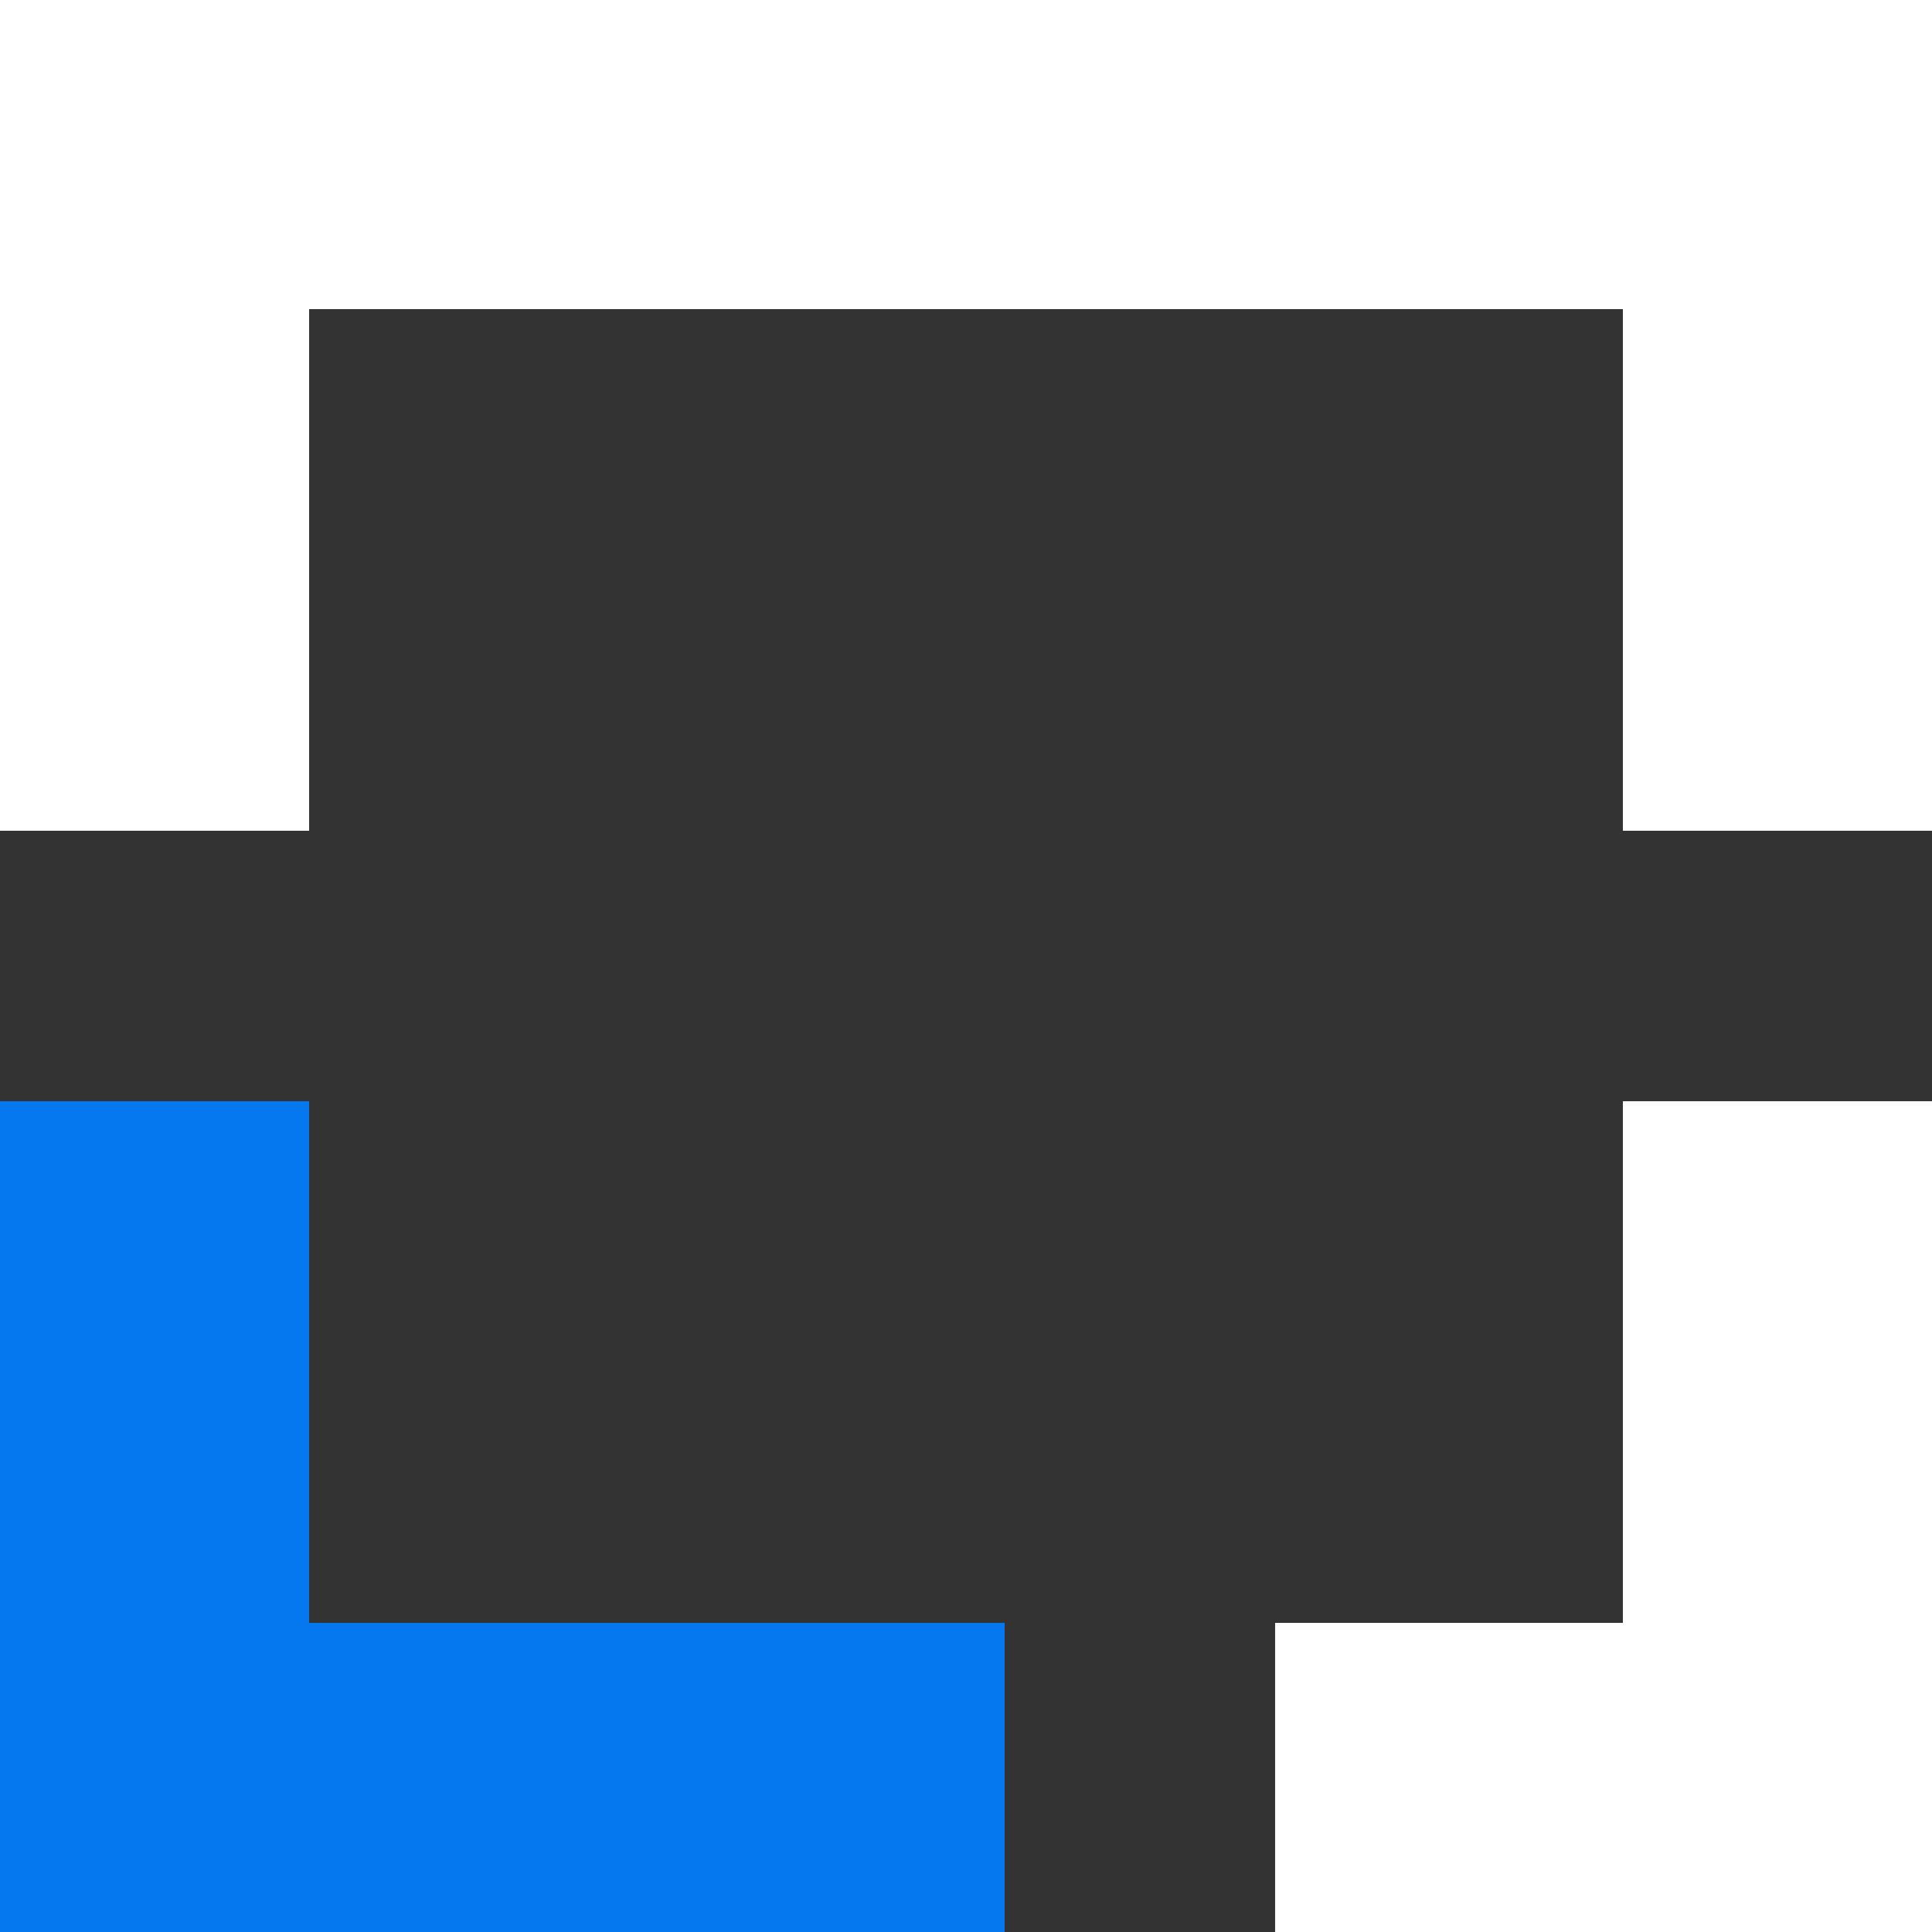
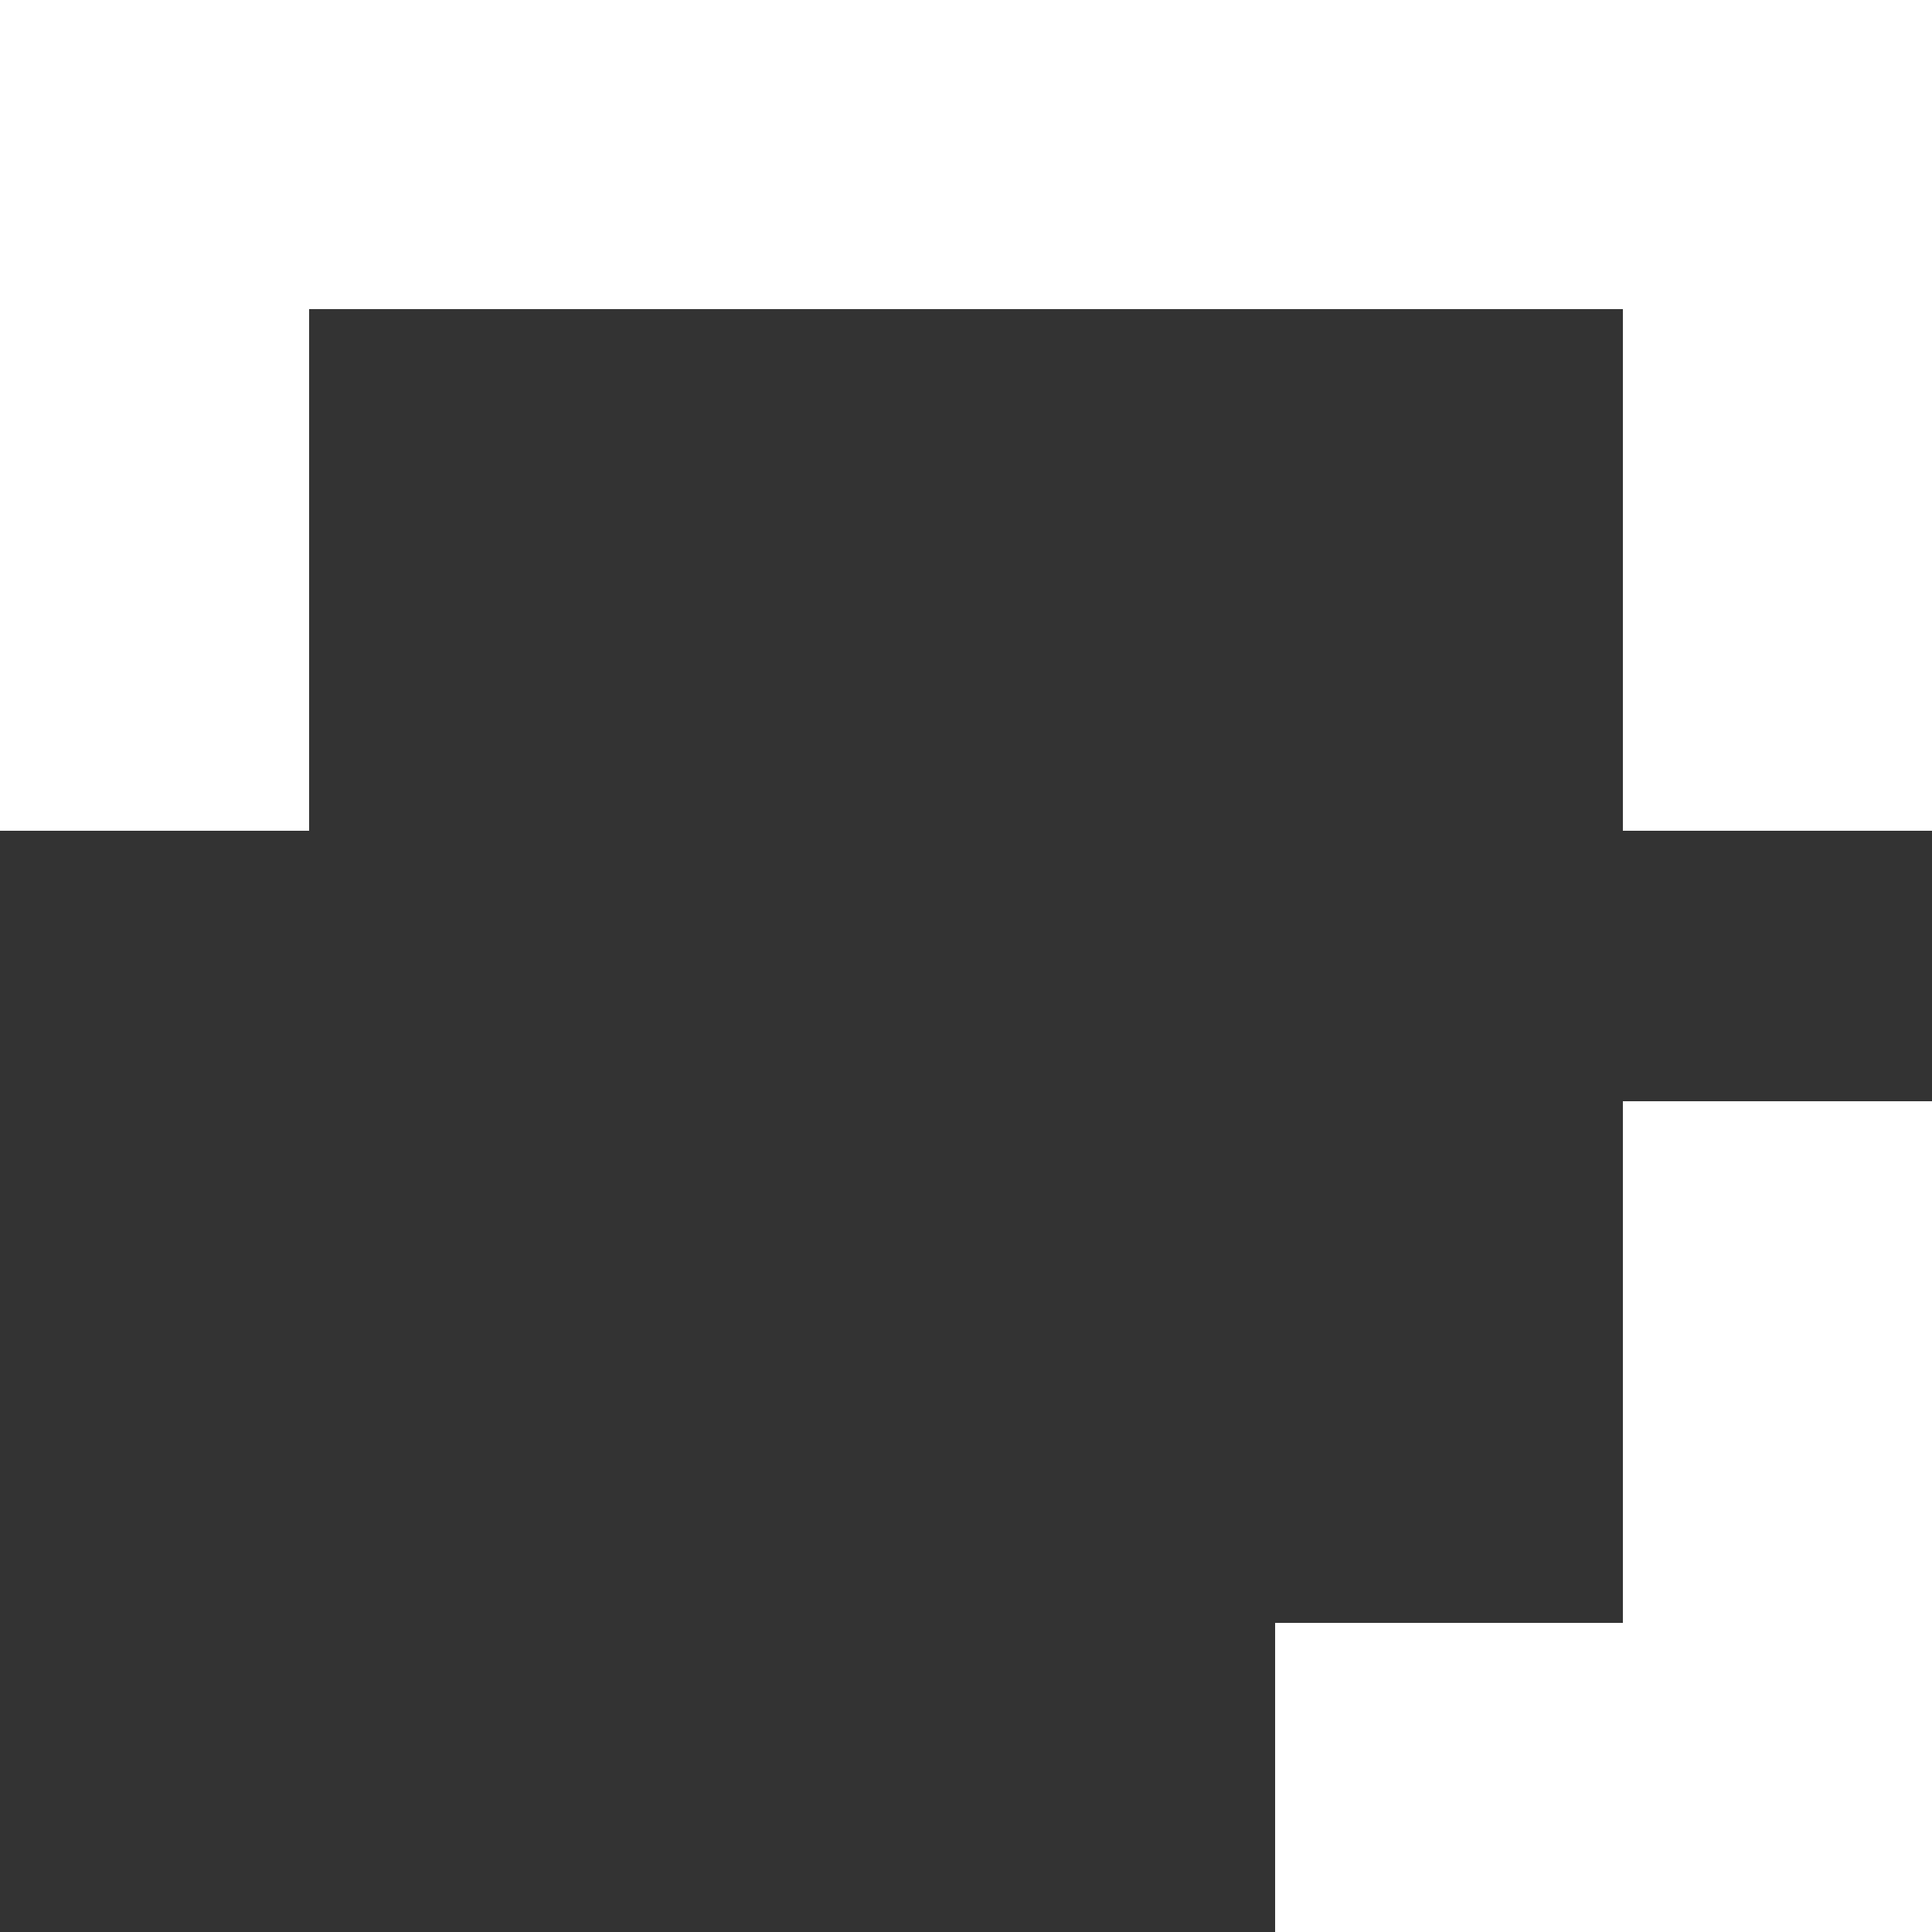
<svg xmlns="http://www.w3.org/2000/svg" width="13.889in" height="13.889in" viewBox="0 0 1000 1000">
  <rect x="0" y="0" width="1000" height="1000" fill="#333333" stroke="none" />
-   <path id="blue" fill="#0578f0" stroke="black" stroke-width="0" d="M 160.00,570.00            C 160.00,570.00 160.00,840.00 160.00,840.00              160.00,840.00 520.00,840.00 520.00,840.00              520.00,840.00 520.00,1000.00 520.00,1000.00              520.00,1000.00 0.00,1000.00 0.00,1000.00              0.00,1000.00 0.00,570.00 0.00,570.00              0.00,570.00 160.00,570.00 160.00,570.00 Z" />
  <path id="white" fill="#ffffff" stroke="black" stroke-width="0" d="M 1000.00,0.00            C 1000.00,0.00 1000.00,430.00 1000.00,430.00              1000.00,430.00 840.00,430.00 840.00,430.00              840.00,430.00 840.00,160.00 840.00,160.00              840.00,160.00 160.00,160.00 160.00,160.00              160.00,160.00 160.00,430.00 160.00,430.00              160.00,430.00 0.00,430.00 0.00,430.00              0.00,430.00 0.00,0.00 0.00,0.00              0.00,0.00 1000.00,0.00 1000.00,0.00 Z            M 1000.00,570.00            C 1000.00,570.00 1000.00,1000.00 1000.00,1000.00              1000.00,1000.00 660.00,1000.00 660.00,1000.00              660.00,1000.00 660.00,840.00 660.00,840.00              660.00,840.00 840.00,840.00 840.00,840.00              840.00,840.00 840.00,570.00 840.00,570.00              840.00,570.00 1000.00,570.00 1000.00,570.00 Z" />
</svg>